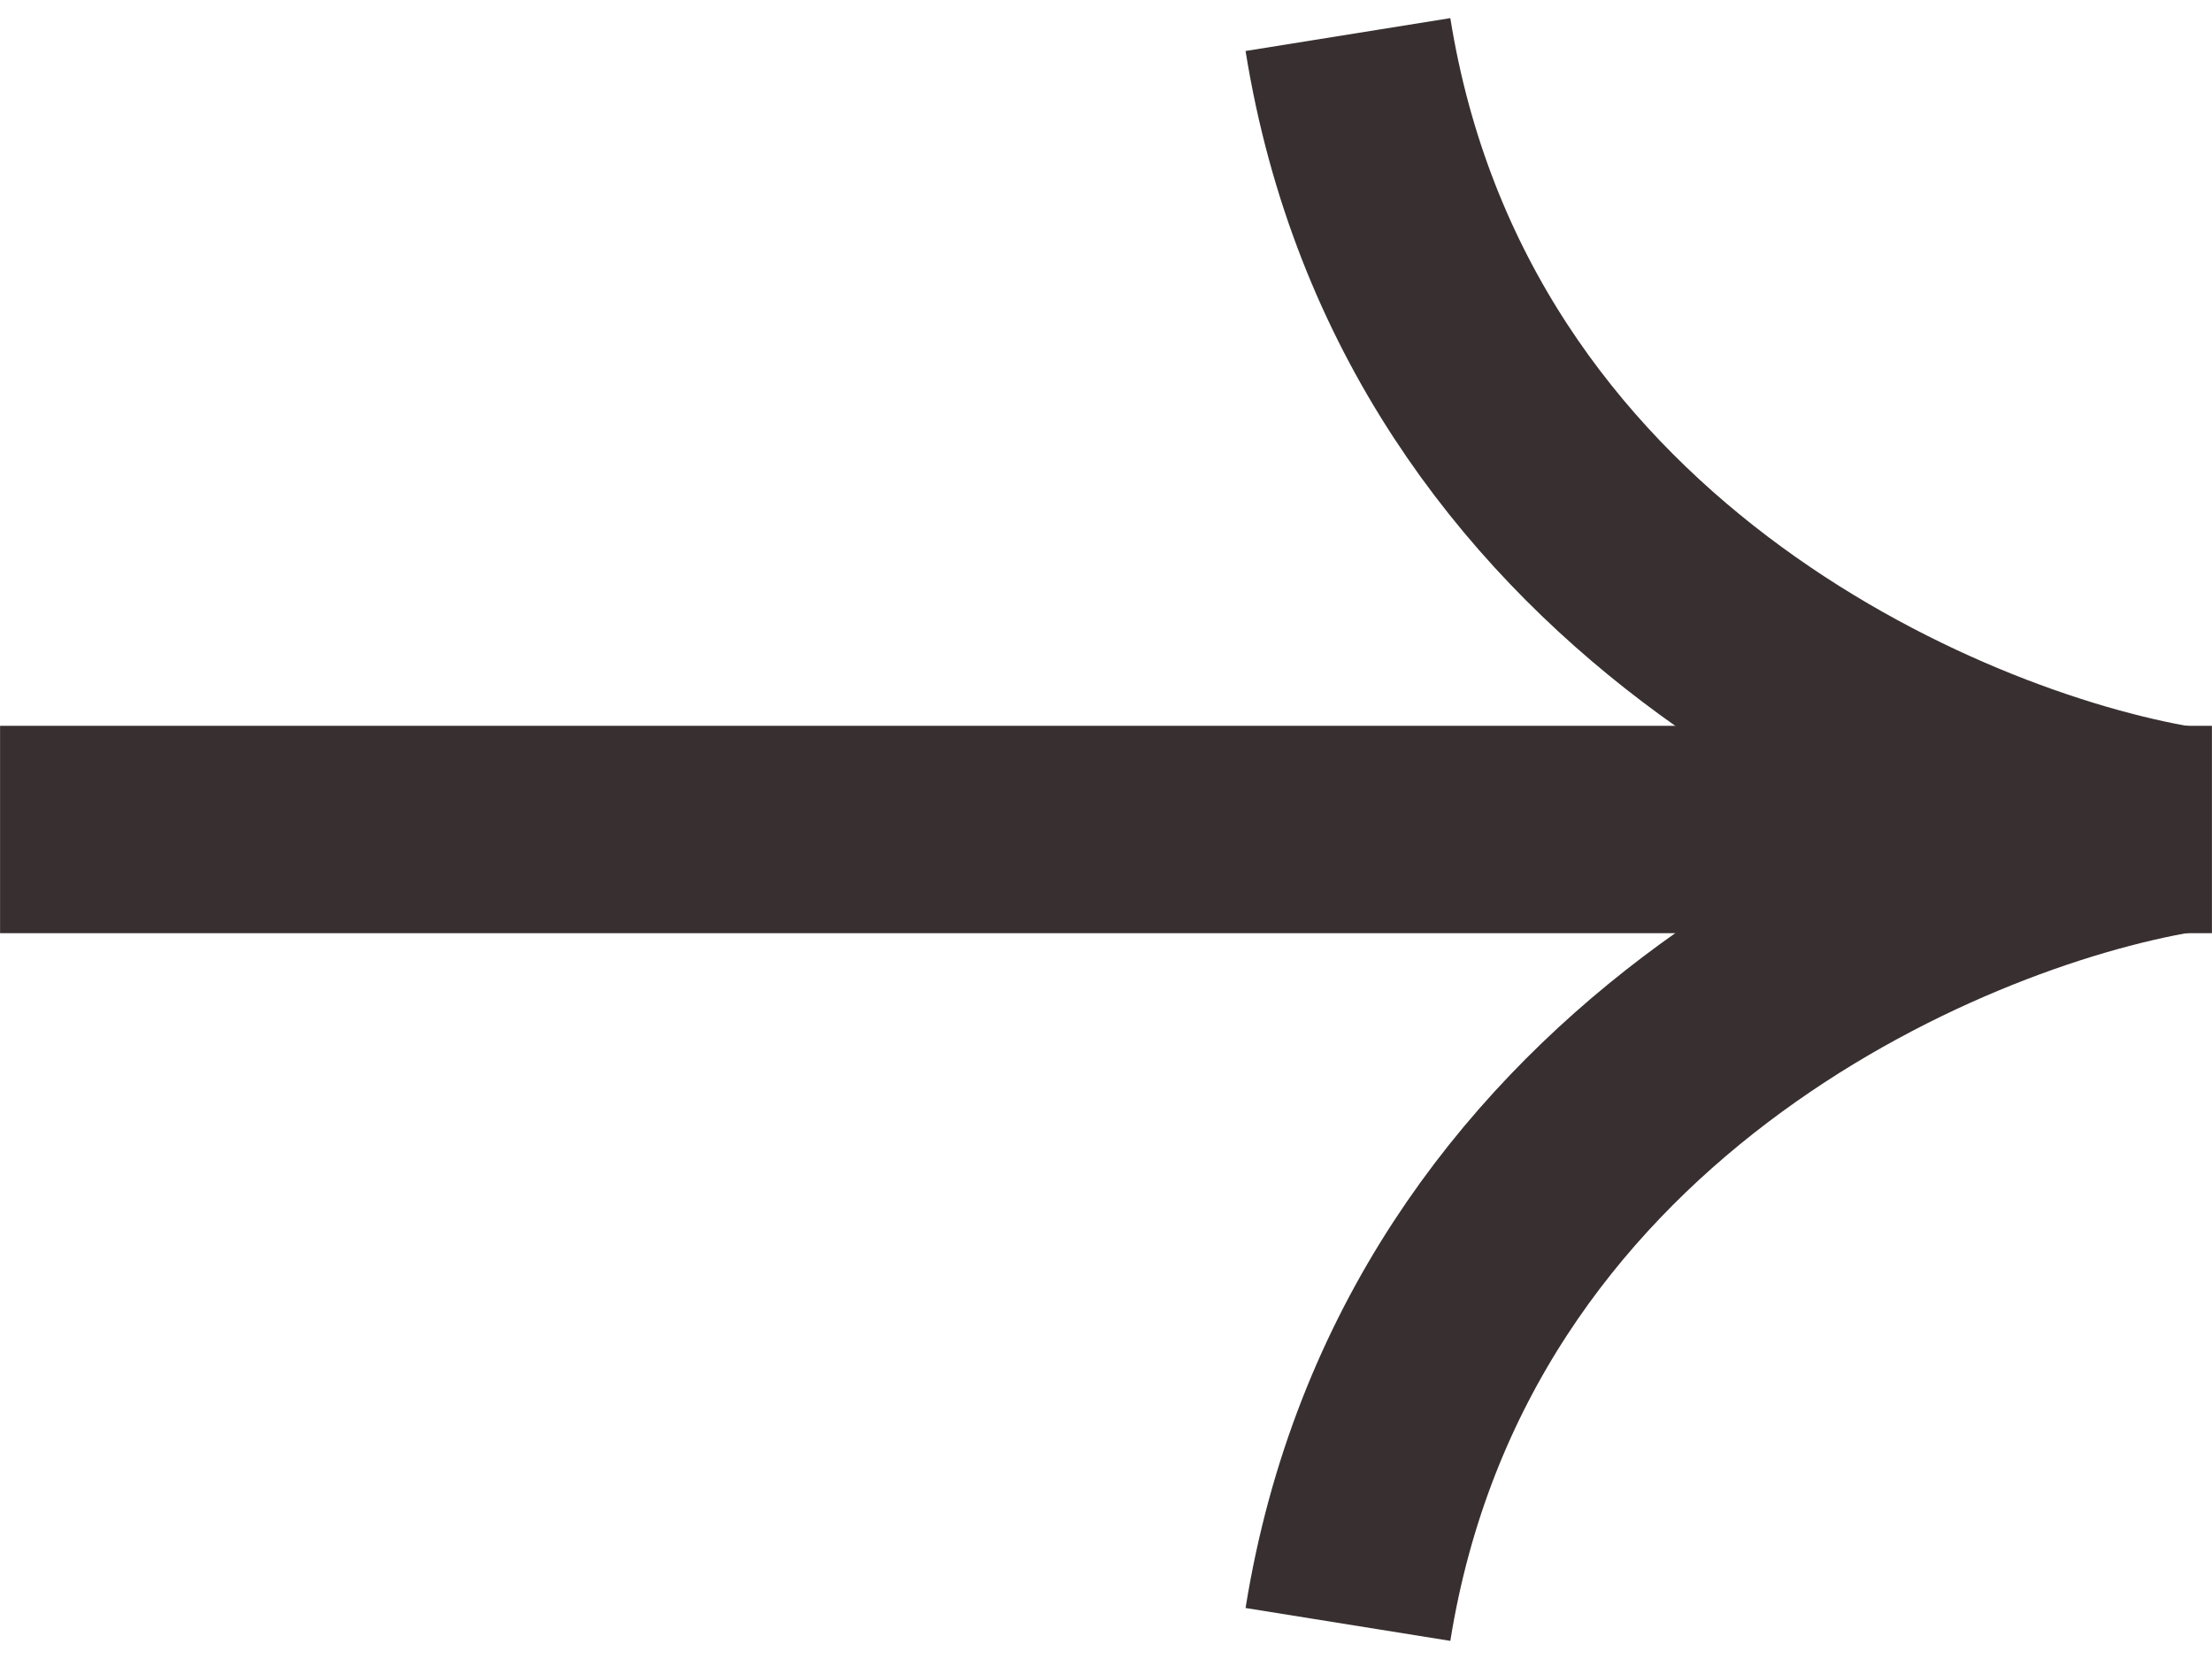
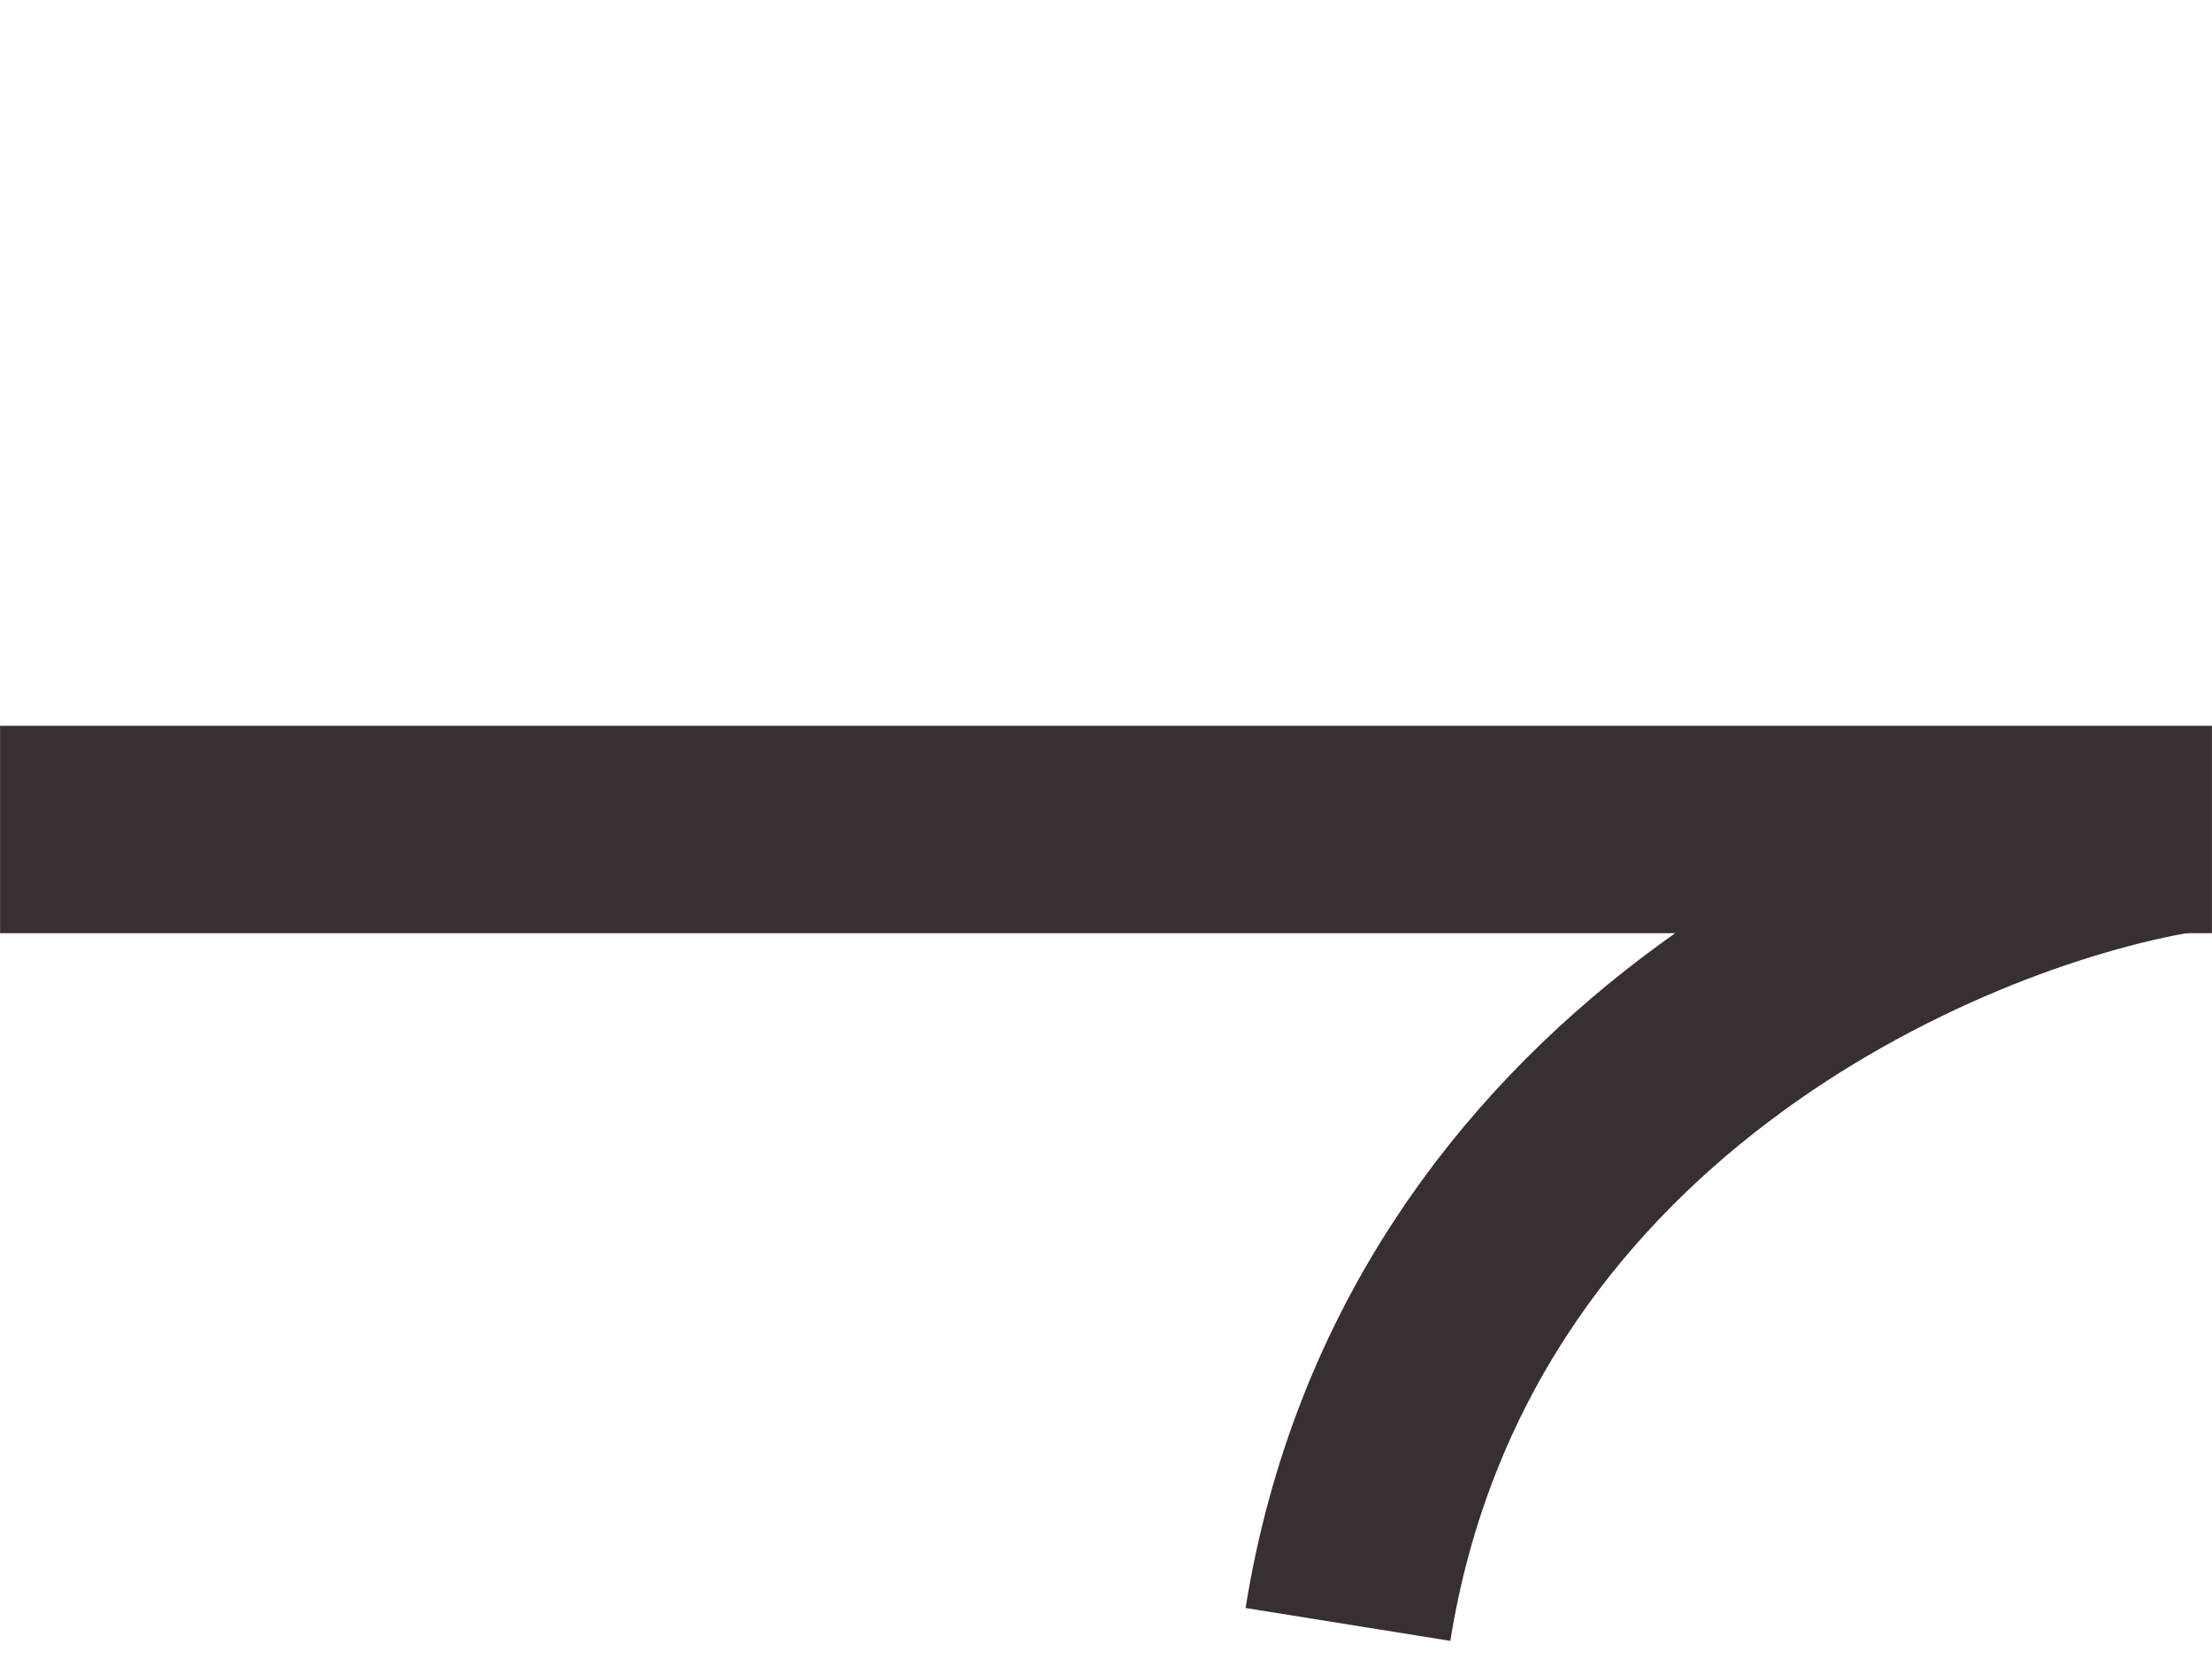
<svg xmlns="http://www.w3.org/2000/svg" width="32" height="24" viewBox="0 0 32 24" fill="none">
  <path d="M0.001 12H31.999" stroke="#383030" stroke-width="3" />
-   <path d="M31.498 12C28.021 11.417 20.752 8.3 19.5 0.5" stroke="#383030" stroke-width="3" />
  <path d="M31.498 12C28.021 12.583 20.752 15.7 19.5 23.5" stroke="#383030" stroke-width="3" />
</svg>